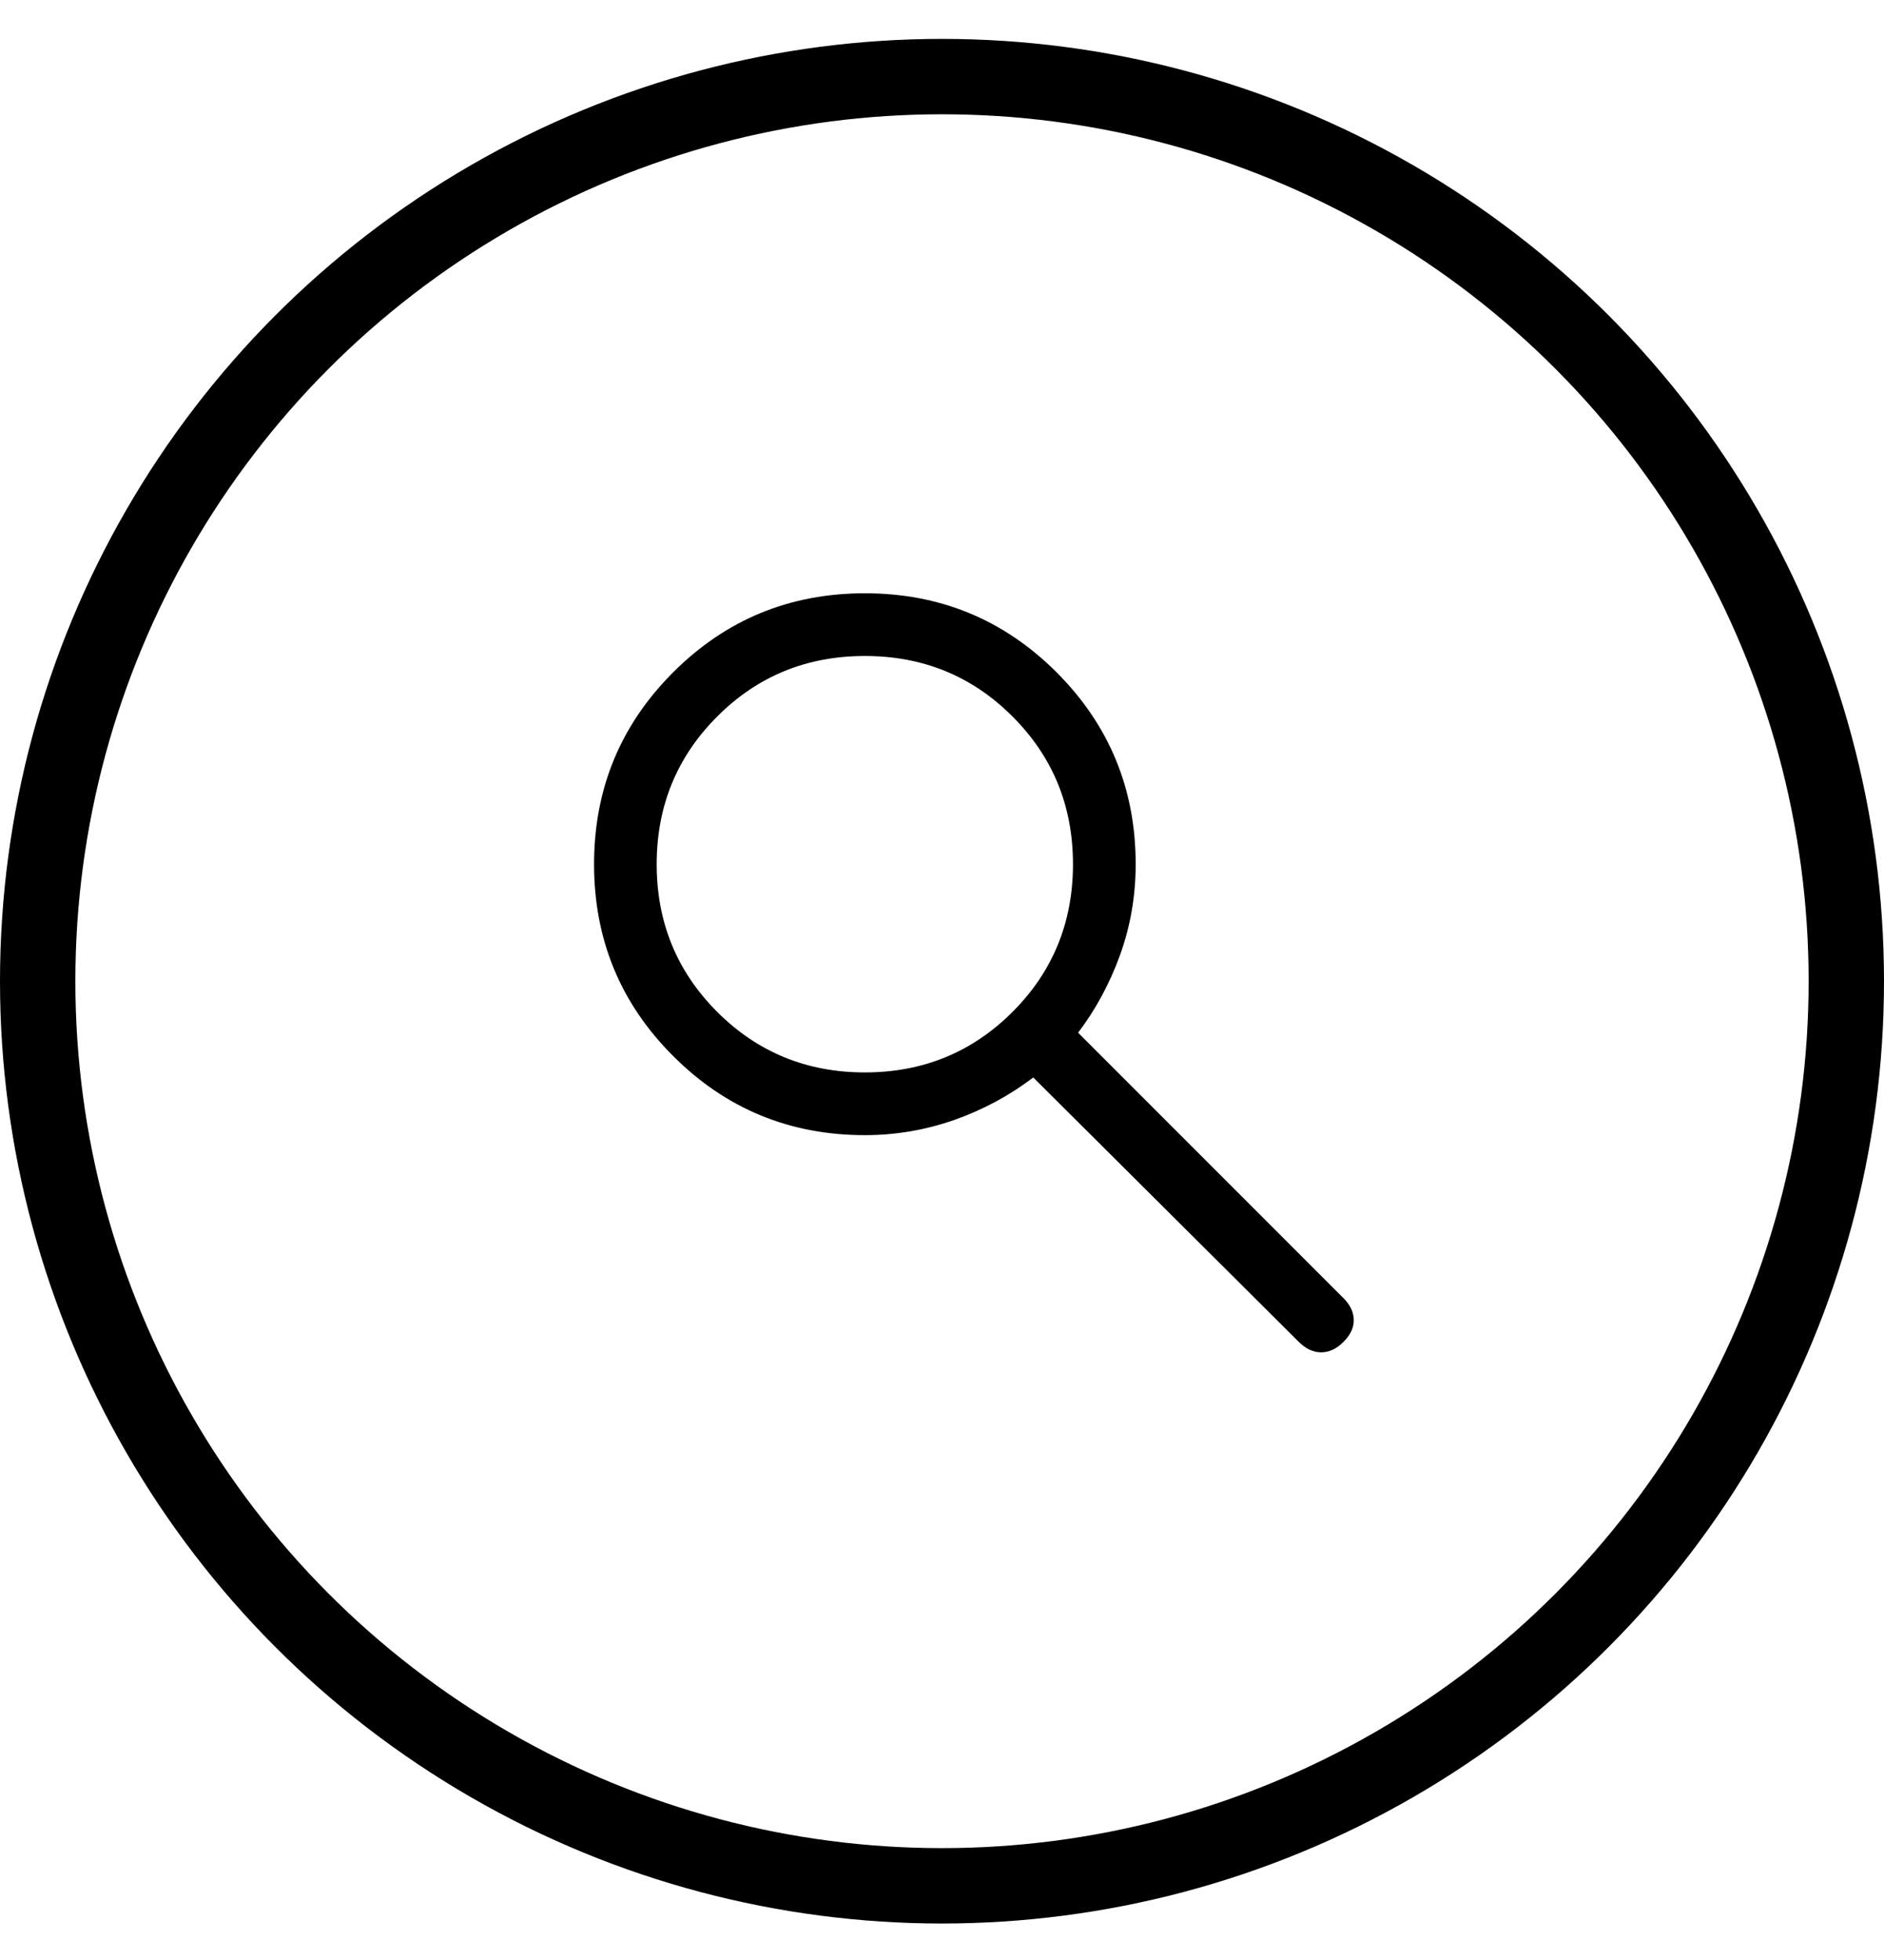
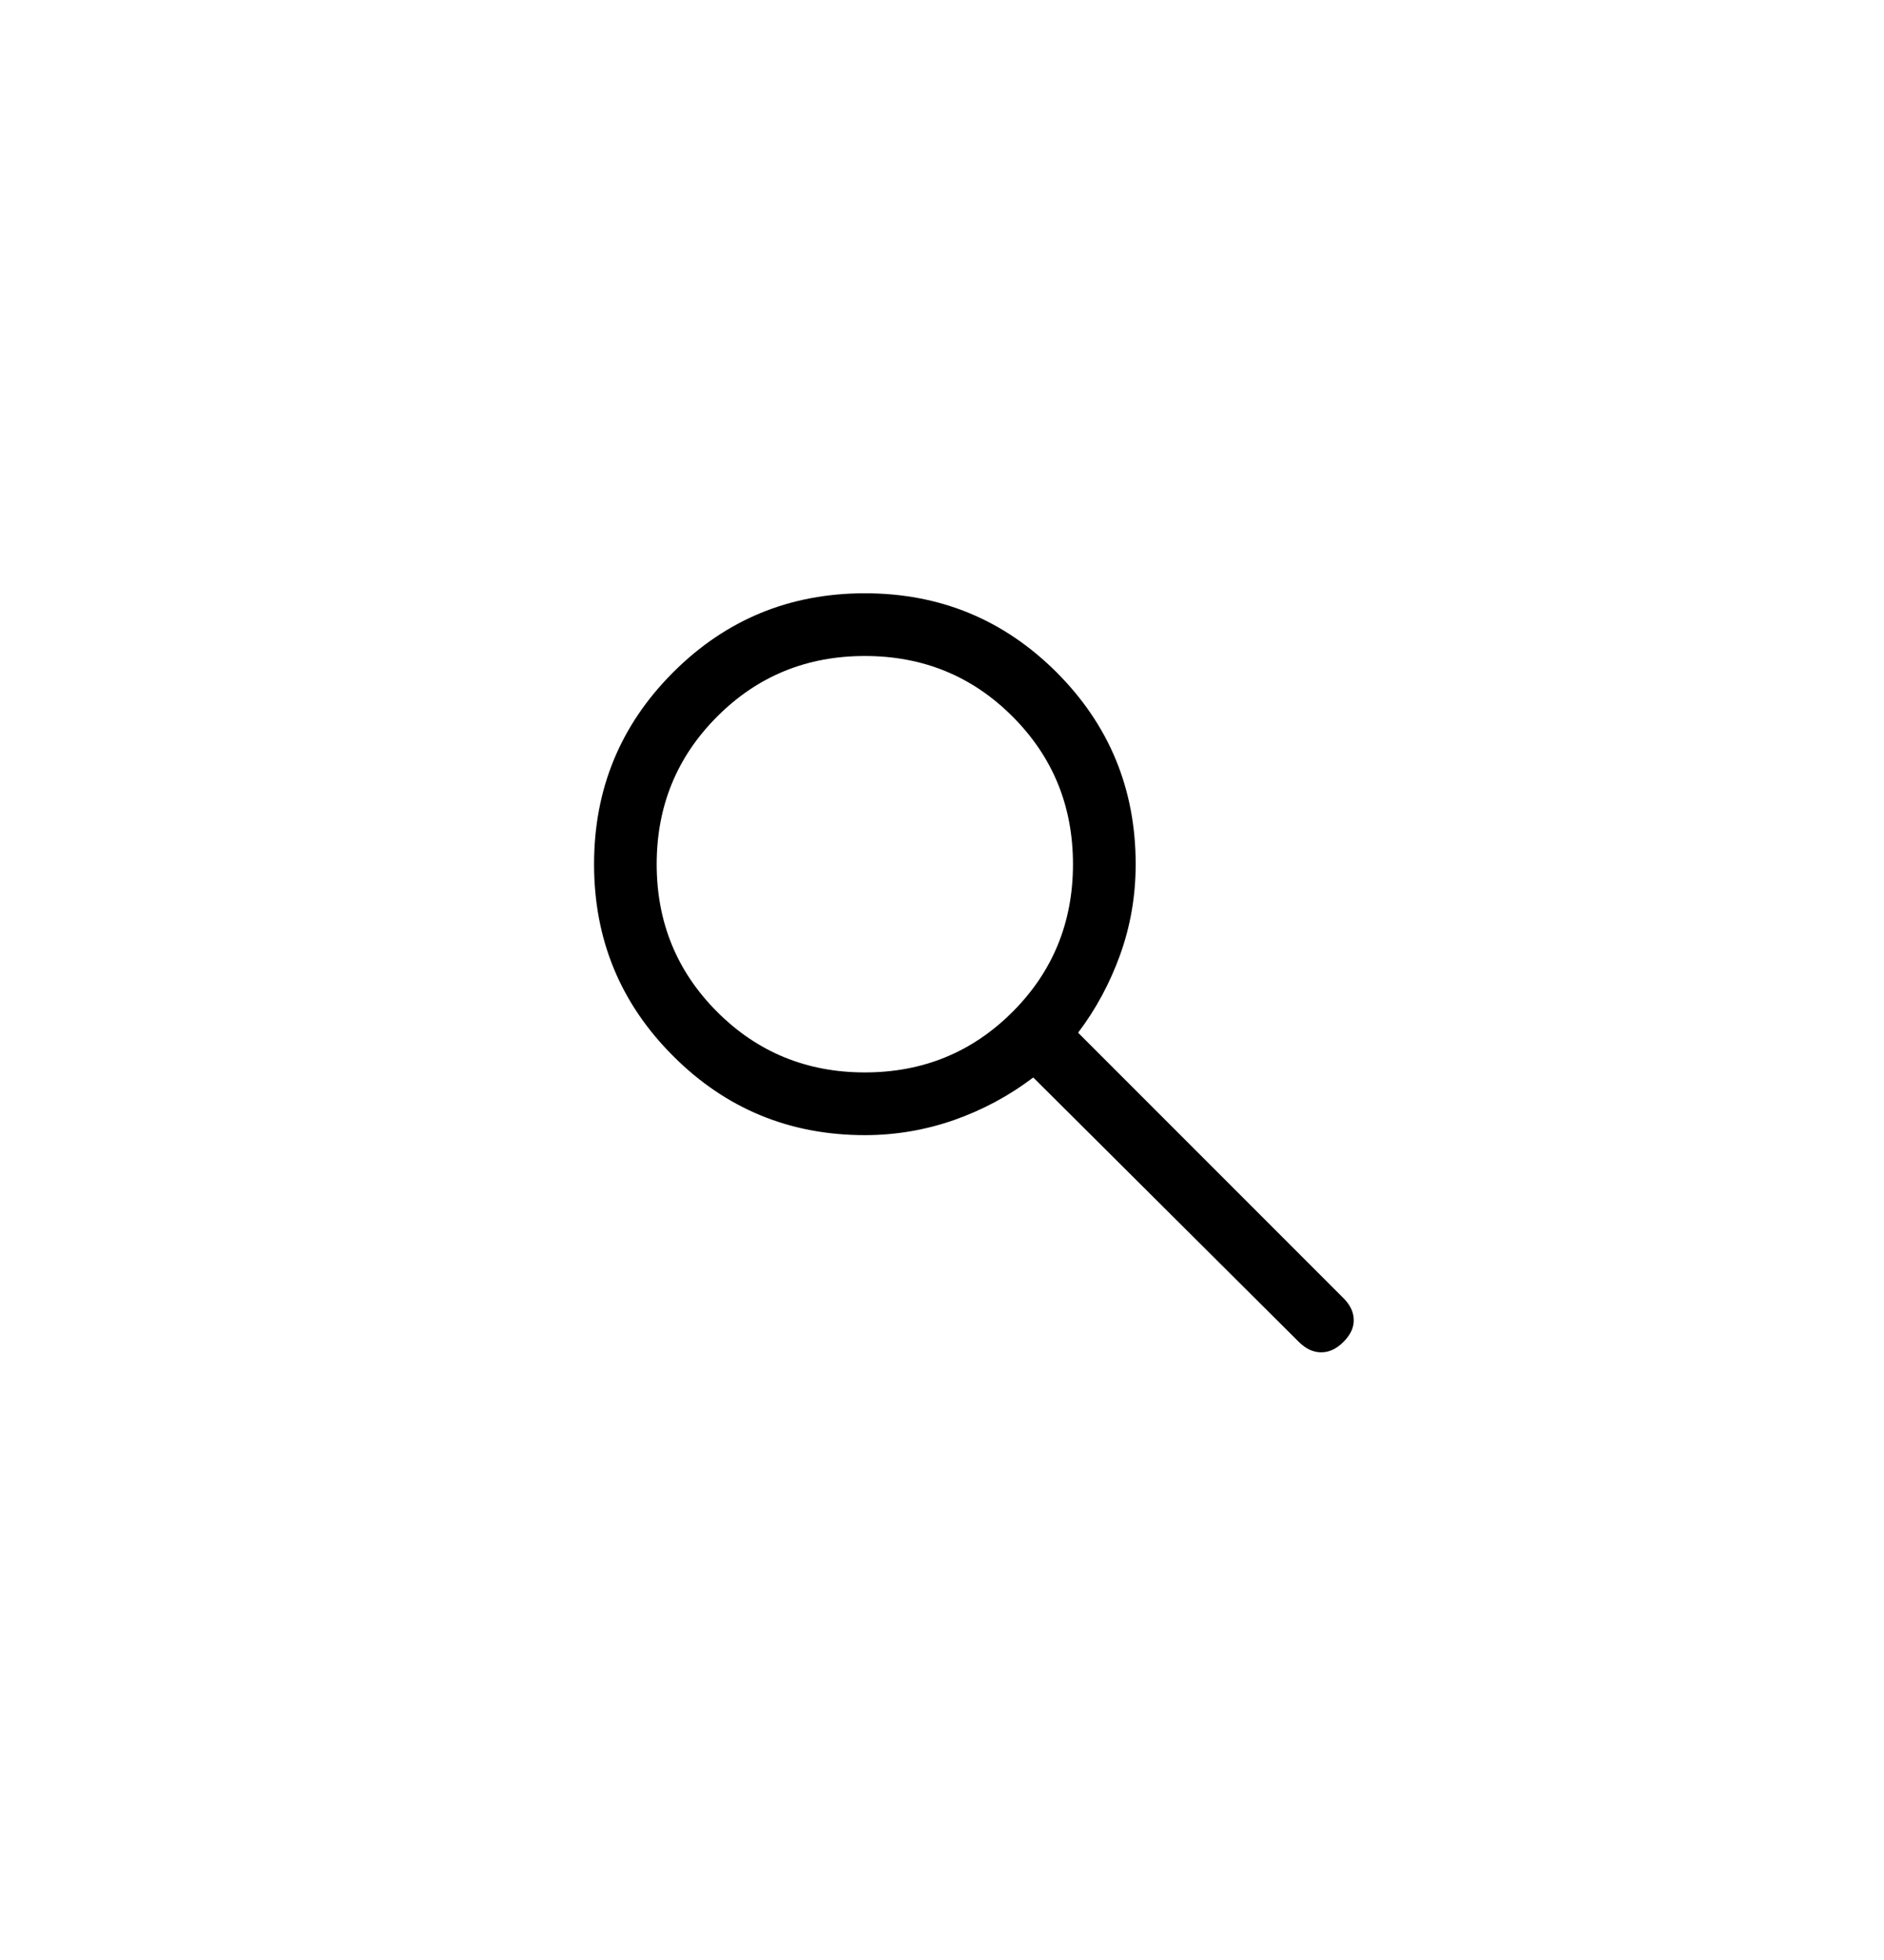
<svg xmlns="http://www.w3.org/2000/svg" fill="none" viewBox="0 0 25 26" height="26" width="25">
  <path fill="black" d="M11.477 15.058C10.48 15.058 9.631 14.708 8.932 14.008C8.232 13.309 7.883 12.461 7.883 11.464C7.883 10.467 8.232 9.619 8.932 8.919C9.631 8.22 10.479 7.87 11.476 7.87C12.473 7.87 13.321 8.22 14.021 8.919C14.72 9.619 15.07 10.467 15.07 11.464C15.07 11.883 15.001 12.283 14.864 12.665C14.726 13.046 14.54 13.391 14.306 13.699L17.828 17.221C17.917 17.31 17.962 17.405 17.964 17.508C17.966 17.61 17.921 17.707 17.828 17.8C17.736 17.893 17.637 17.939 17.531 17.939C17.426 17.939 17.327 17.893 17.234 17.8L13.711 14.293C13.391 14.536 13.04 14.724 12.659 14.858C12.277 14.991 11.883 15.058 11.477 15.058ZM11.476 14.226C12.248 14.226 12.901 13.958 13.436 13.423C13.971 12.888 14.238 12.235 14.238 11.464C14.238 10.693 13.971 10.04 13.436 9.505C12.901 8.969 12.248 8.702 11.476 8.702C10.705 8.702 10.052 8.969 9.517 9.505C8.982 10.04 8.714 10.693 8.714 11.464C8.714 12.235 8.982 12.888 9.517 13.423C10.052 13.958 10.705 14.226 11.476 14.226Z" />
-   <circle stroke="black" r="12" cy="13.016" cx="12.5" />
</svg>